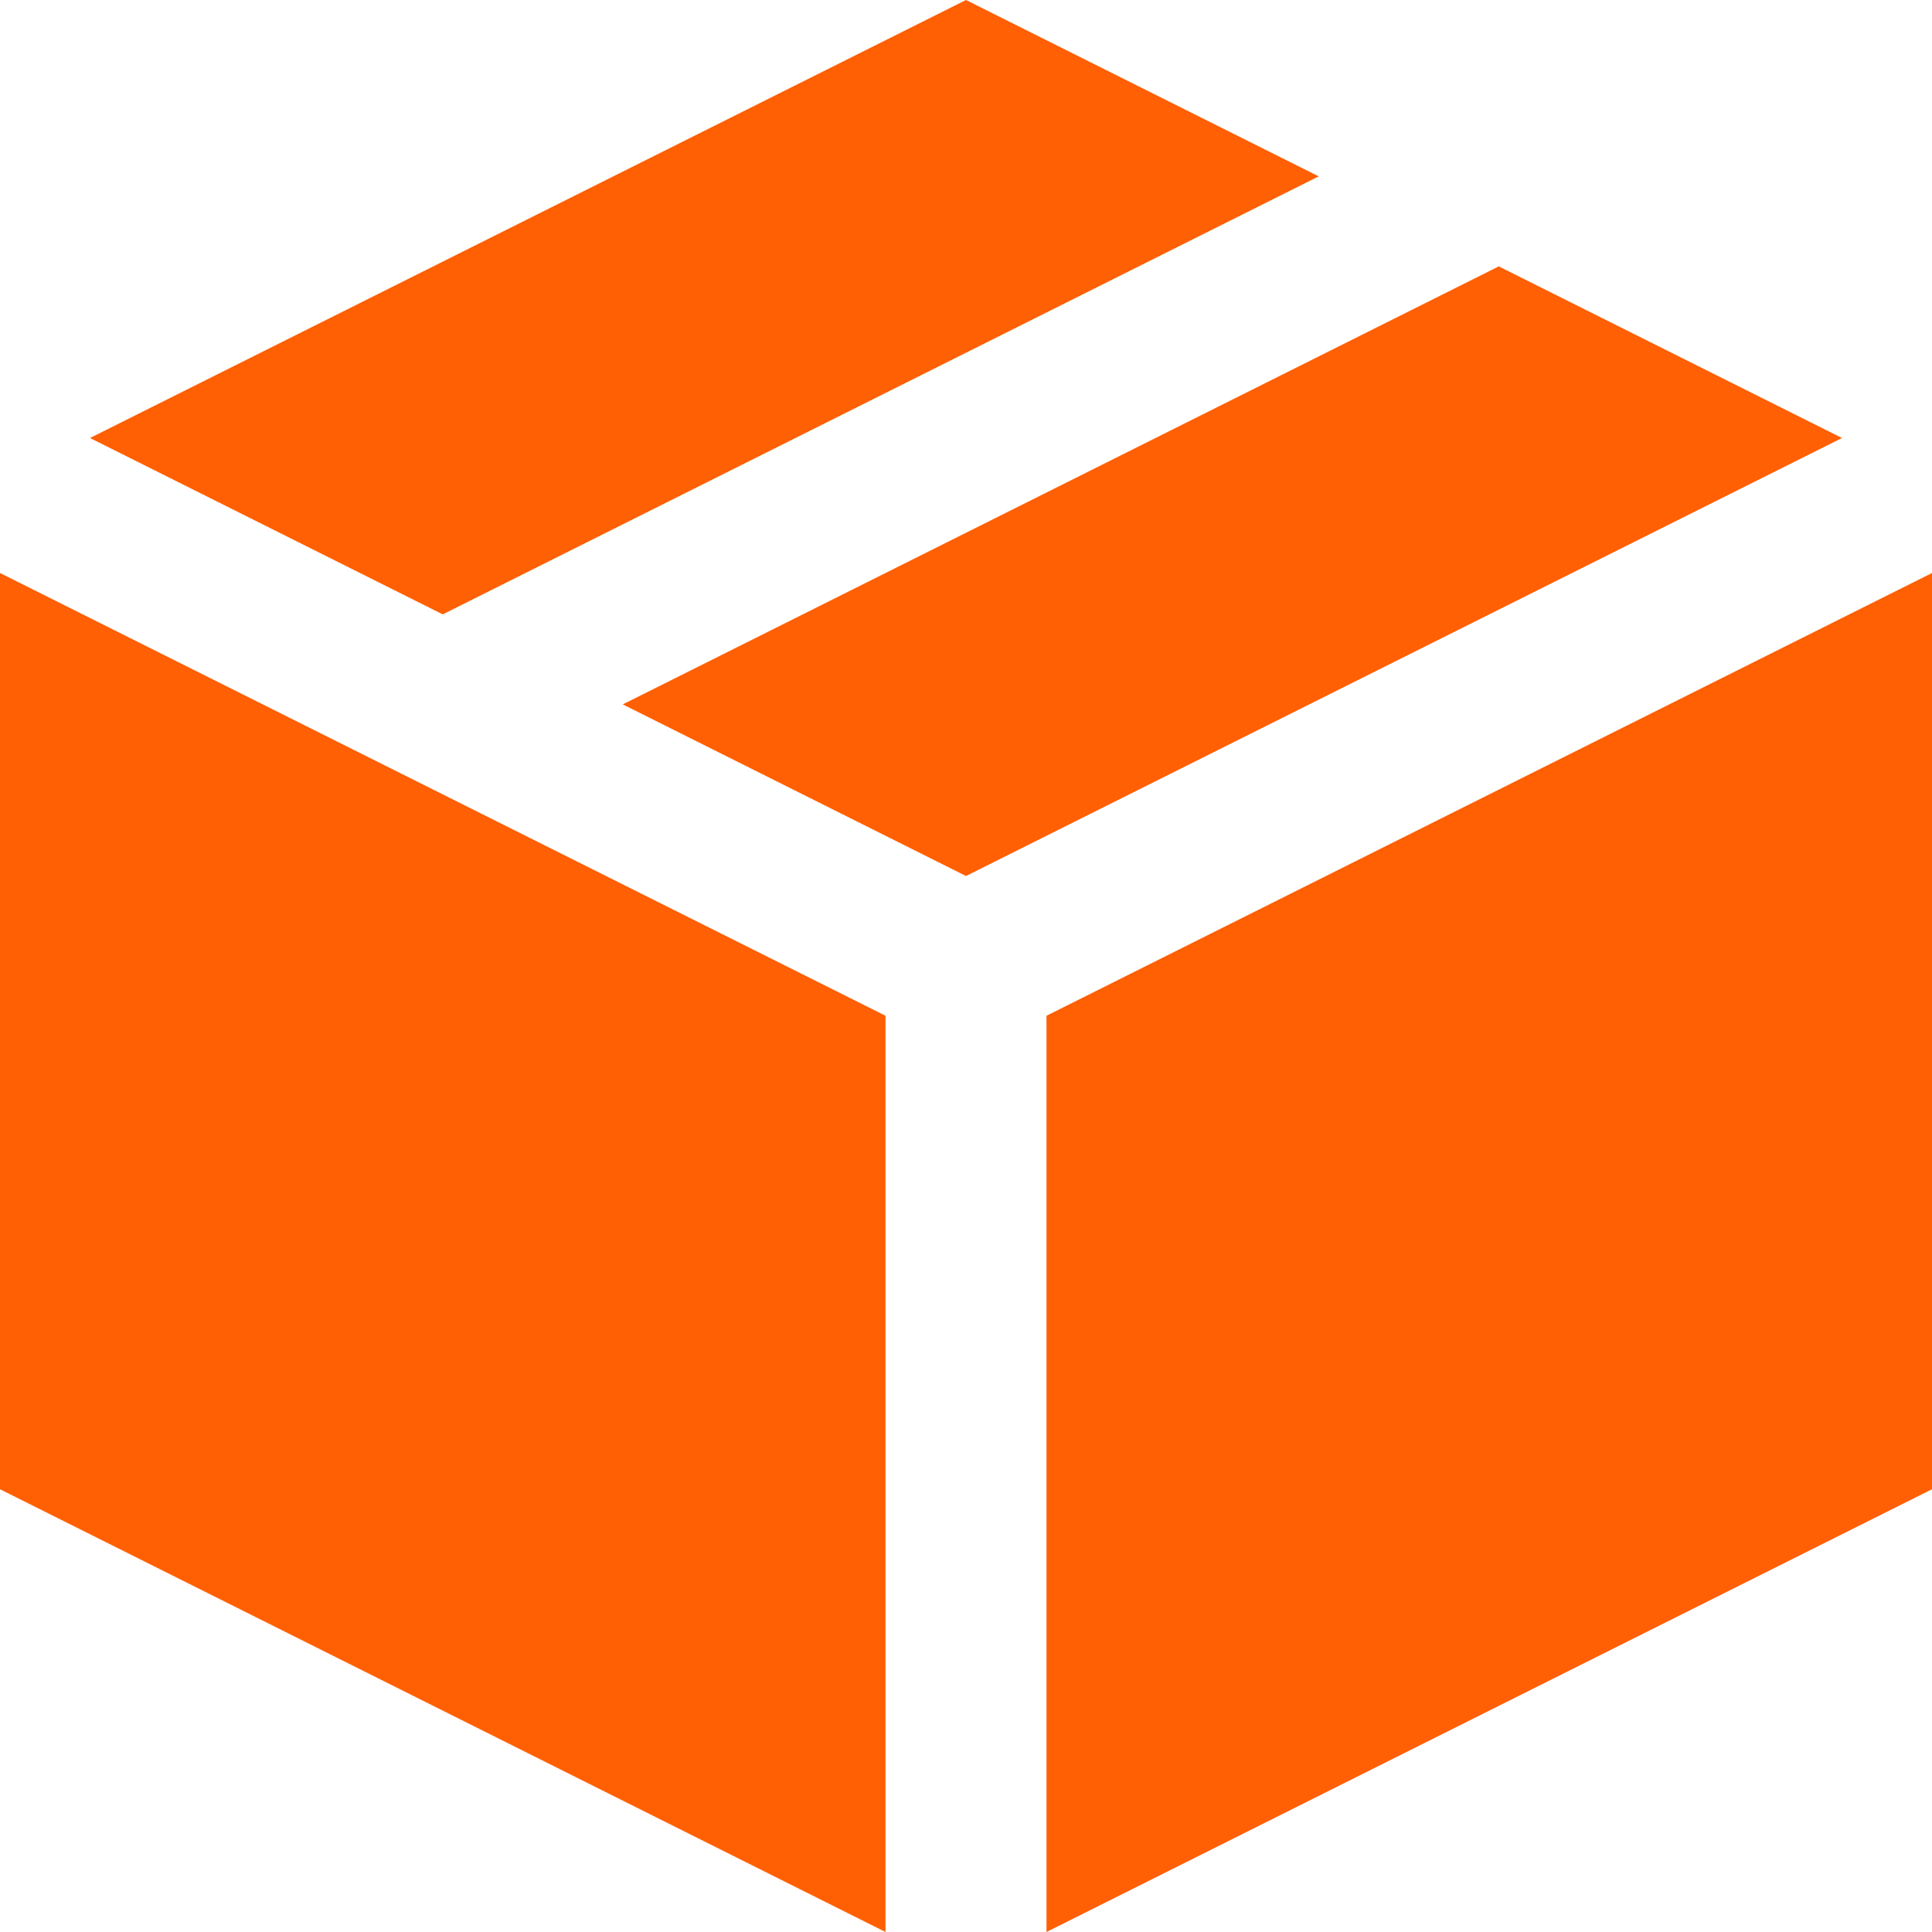
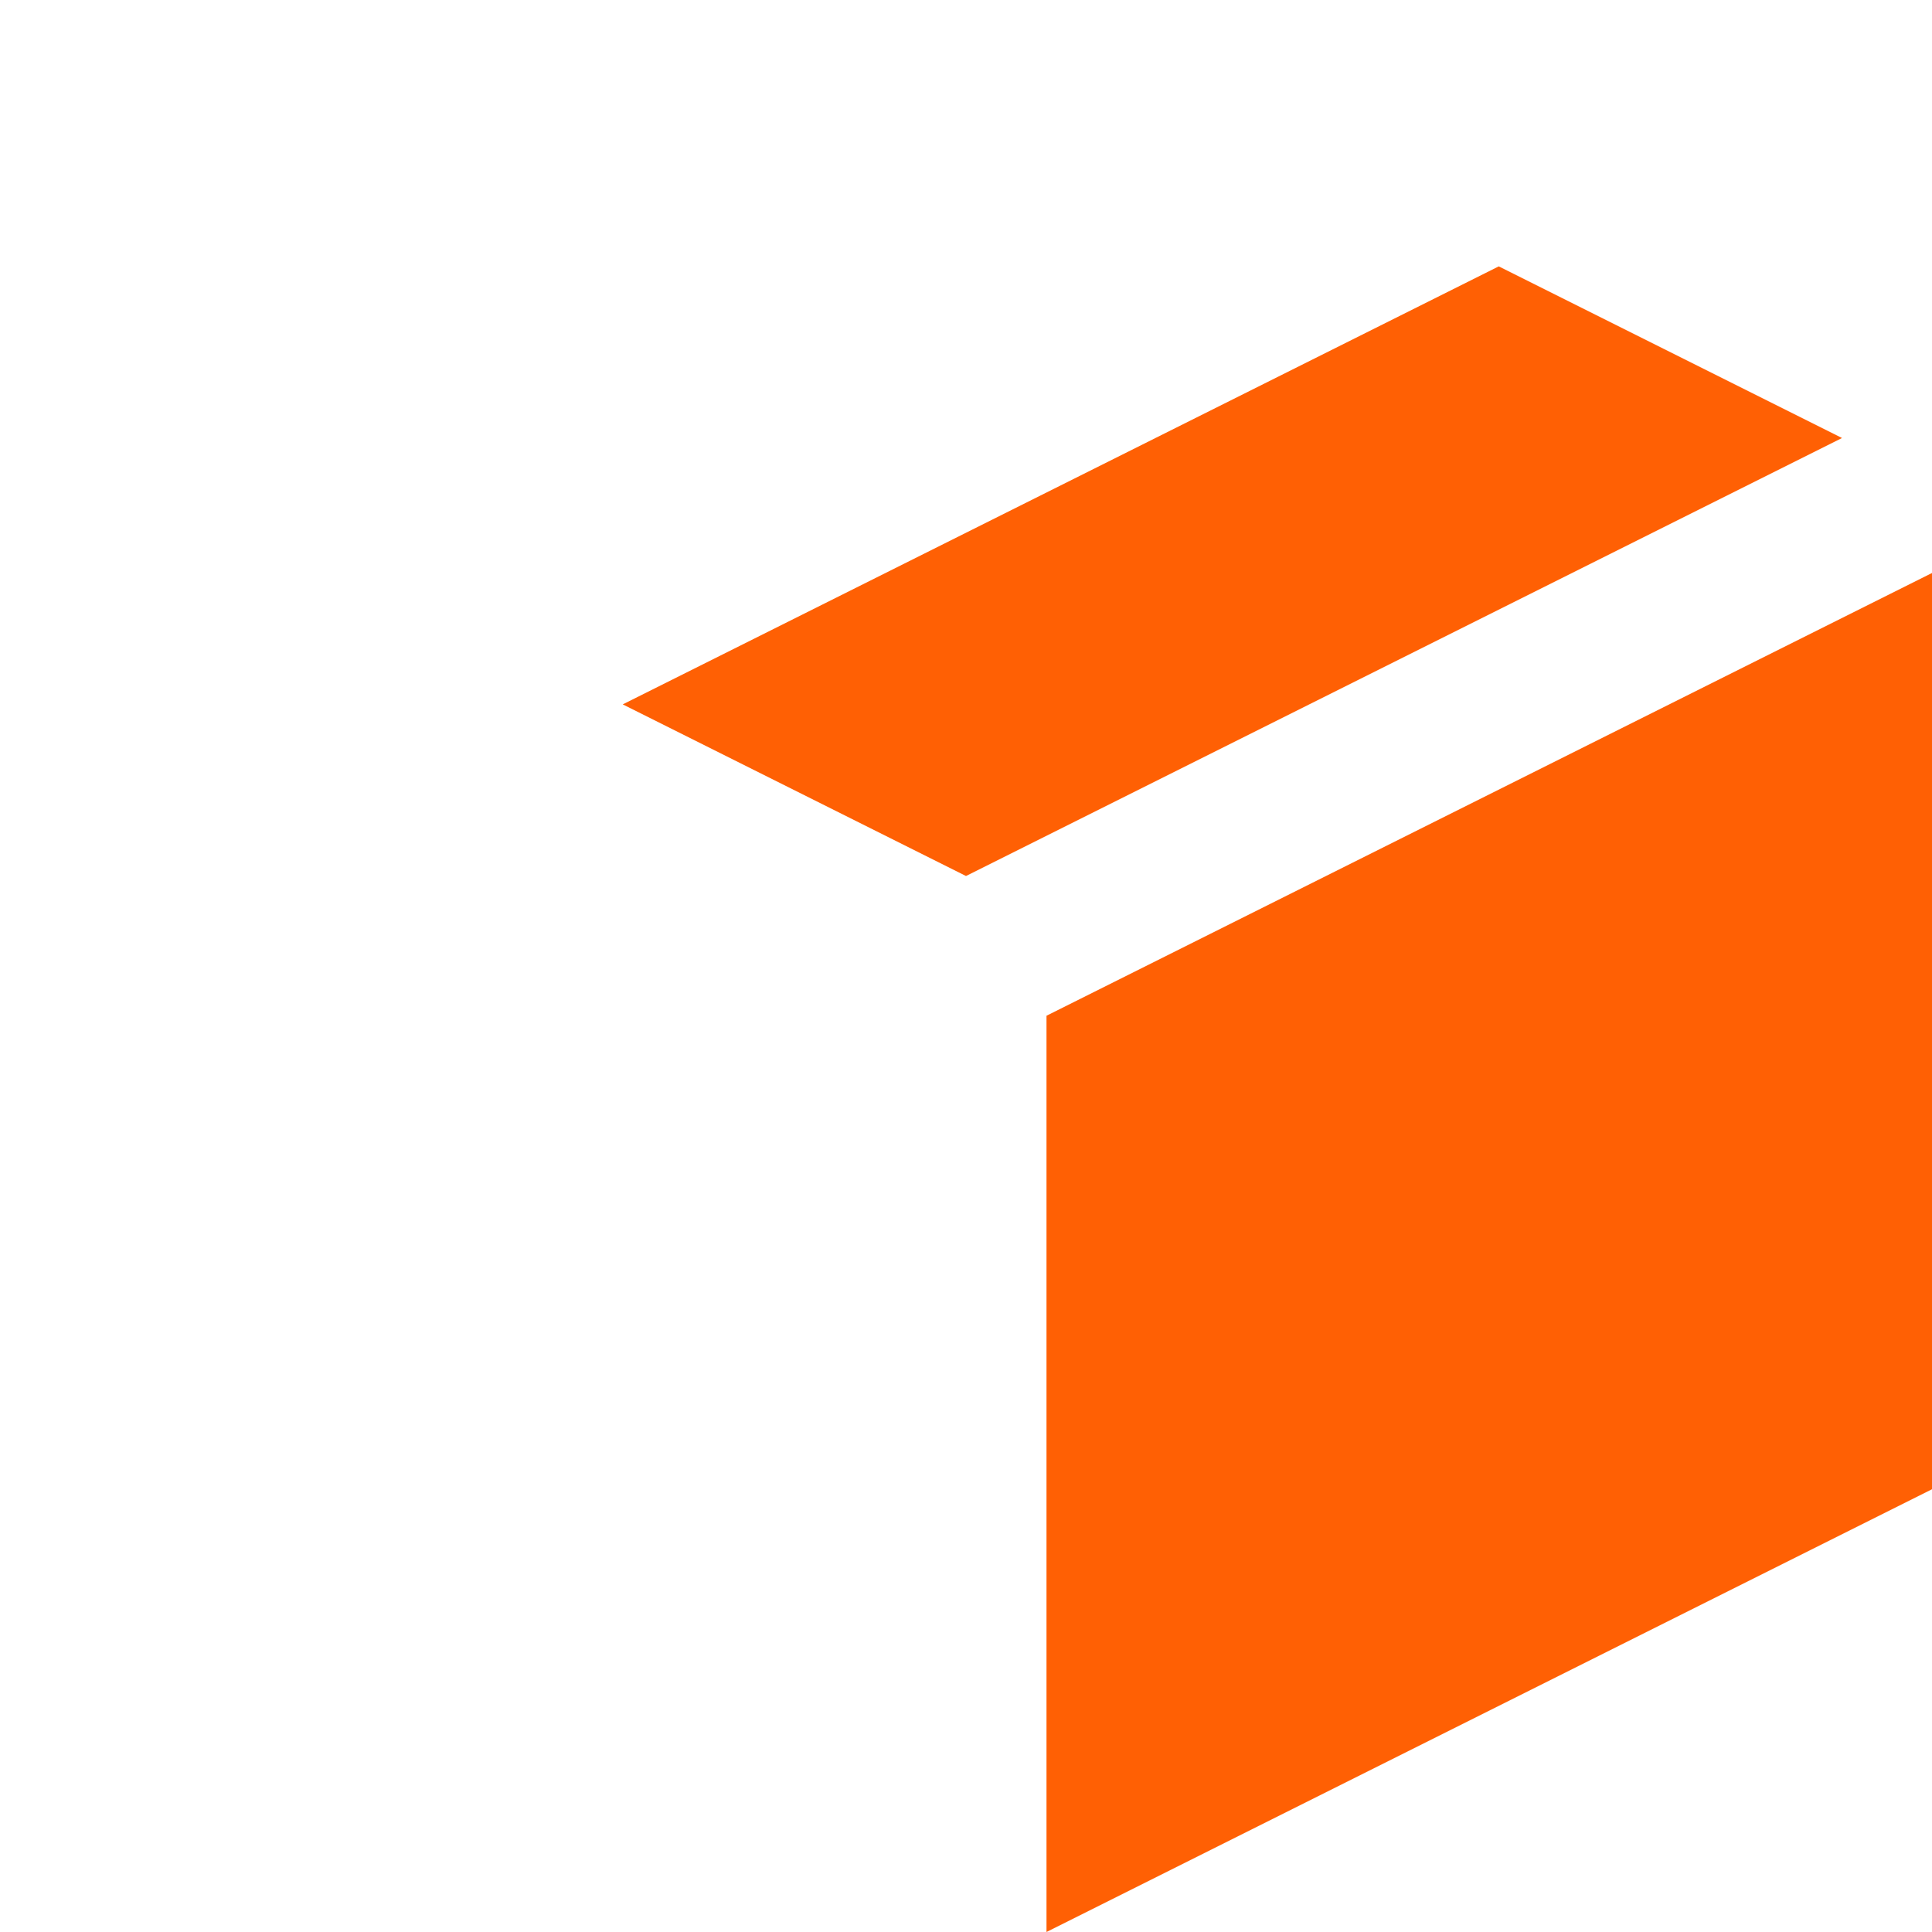
<svg xmlns="http://www.w3.org/2000/svg" width="24" height="24" viewBox="0 0 24 24" fill="none">
  <g clip-path="url(#clip0_1211_3555)">
-     <path d="M5.5 7.632L16.382 2.191L12 0L1.118 5.441L5.5 7.632Z" fill="#FF6004" />
    <path d="M18.618 3.309L7.736 8.75L12 10.882L22.882 5.441L18.618 3.309Z" fill="#FF6004" />
-     <path d="M11 12.618L0 7.118V18.5L11 24V12.618Z" fill="#FF6004" />
    <path d="M13 12.618V24L24 18.5V7.118L13 12.618Z" fill="#FF6004" />
  </g>
  <defs>
    <clipPath id="clip0_1211_3555">
      <rect width="24" height="24" fill="white" />
    </clipPath>
  </defs>
</svg>